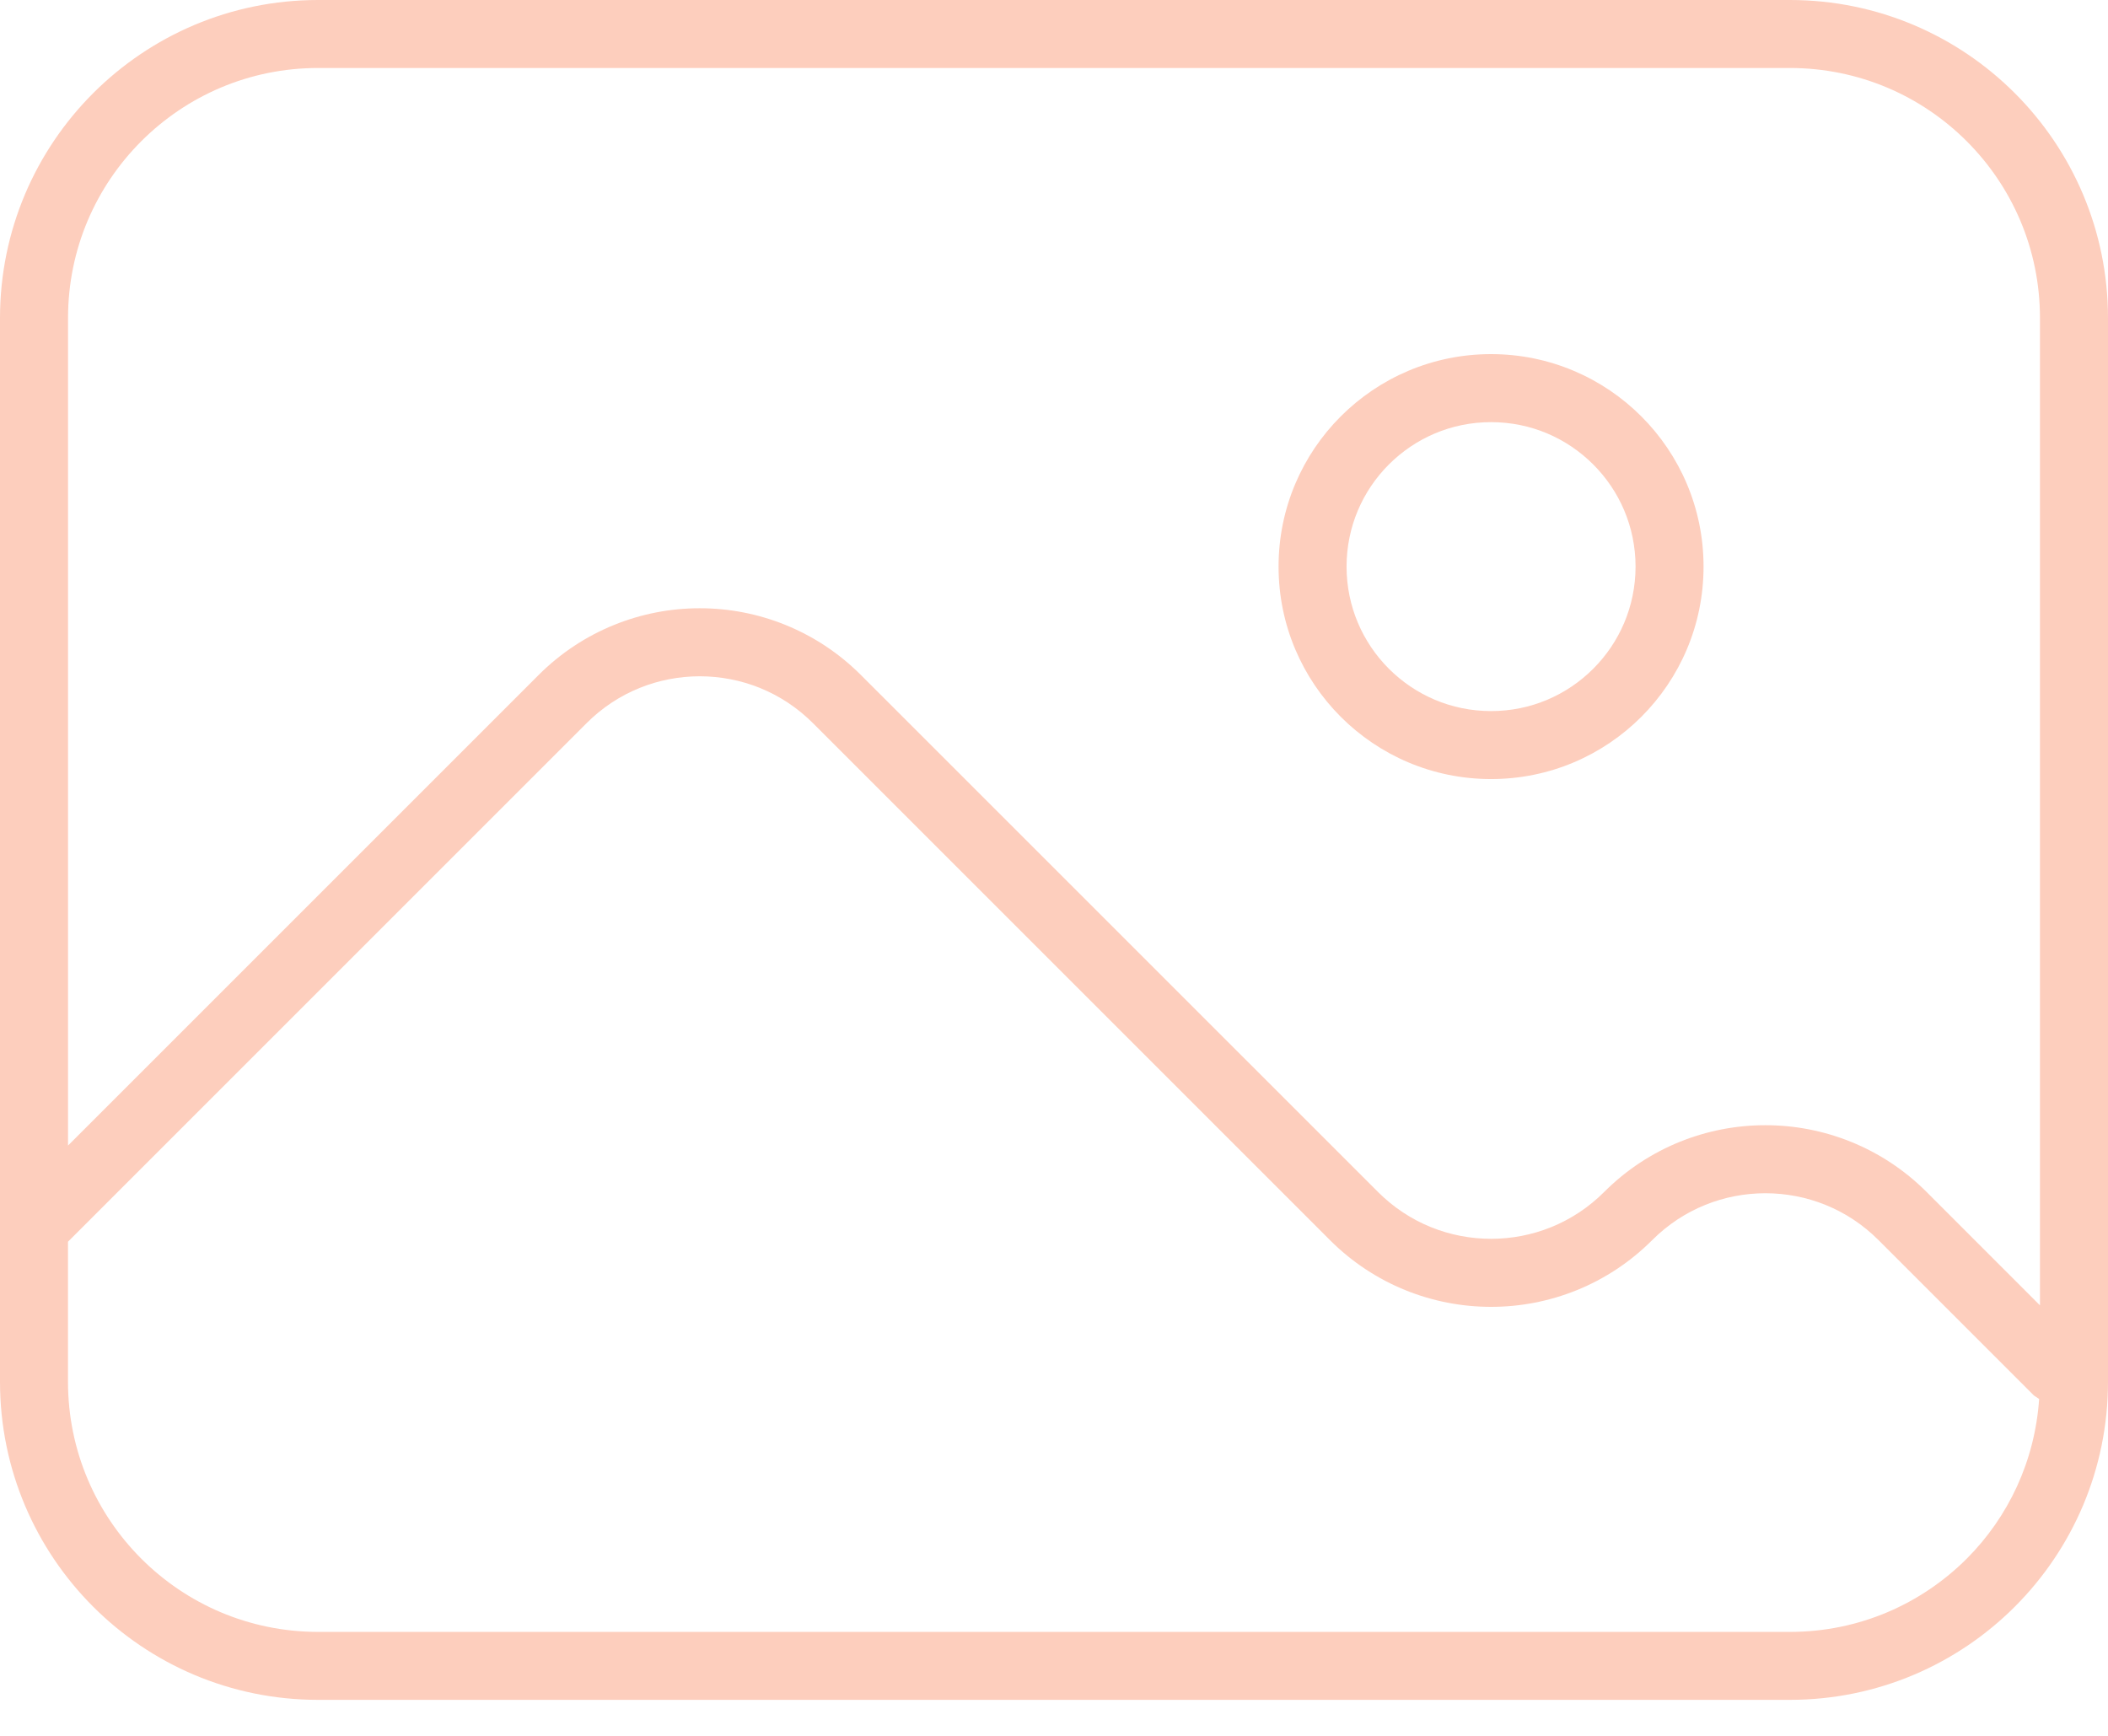
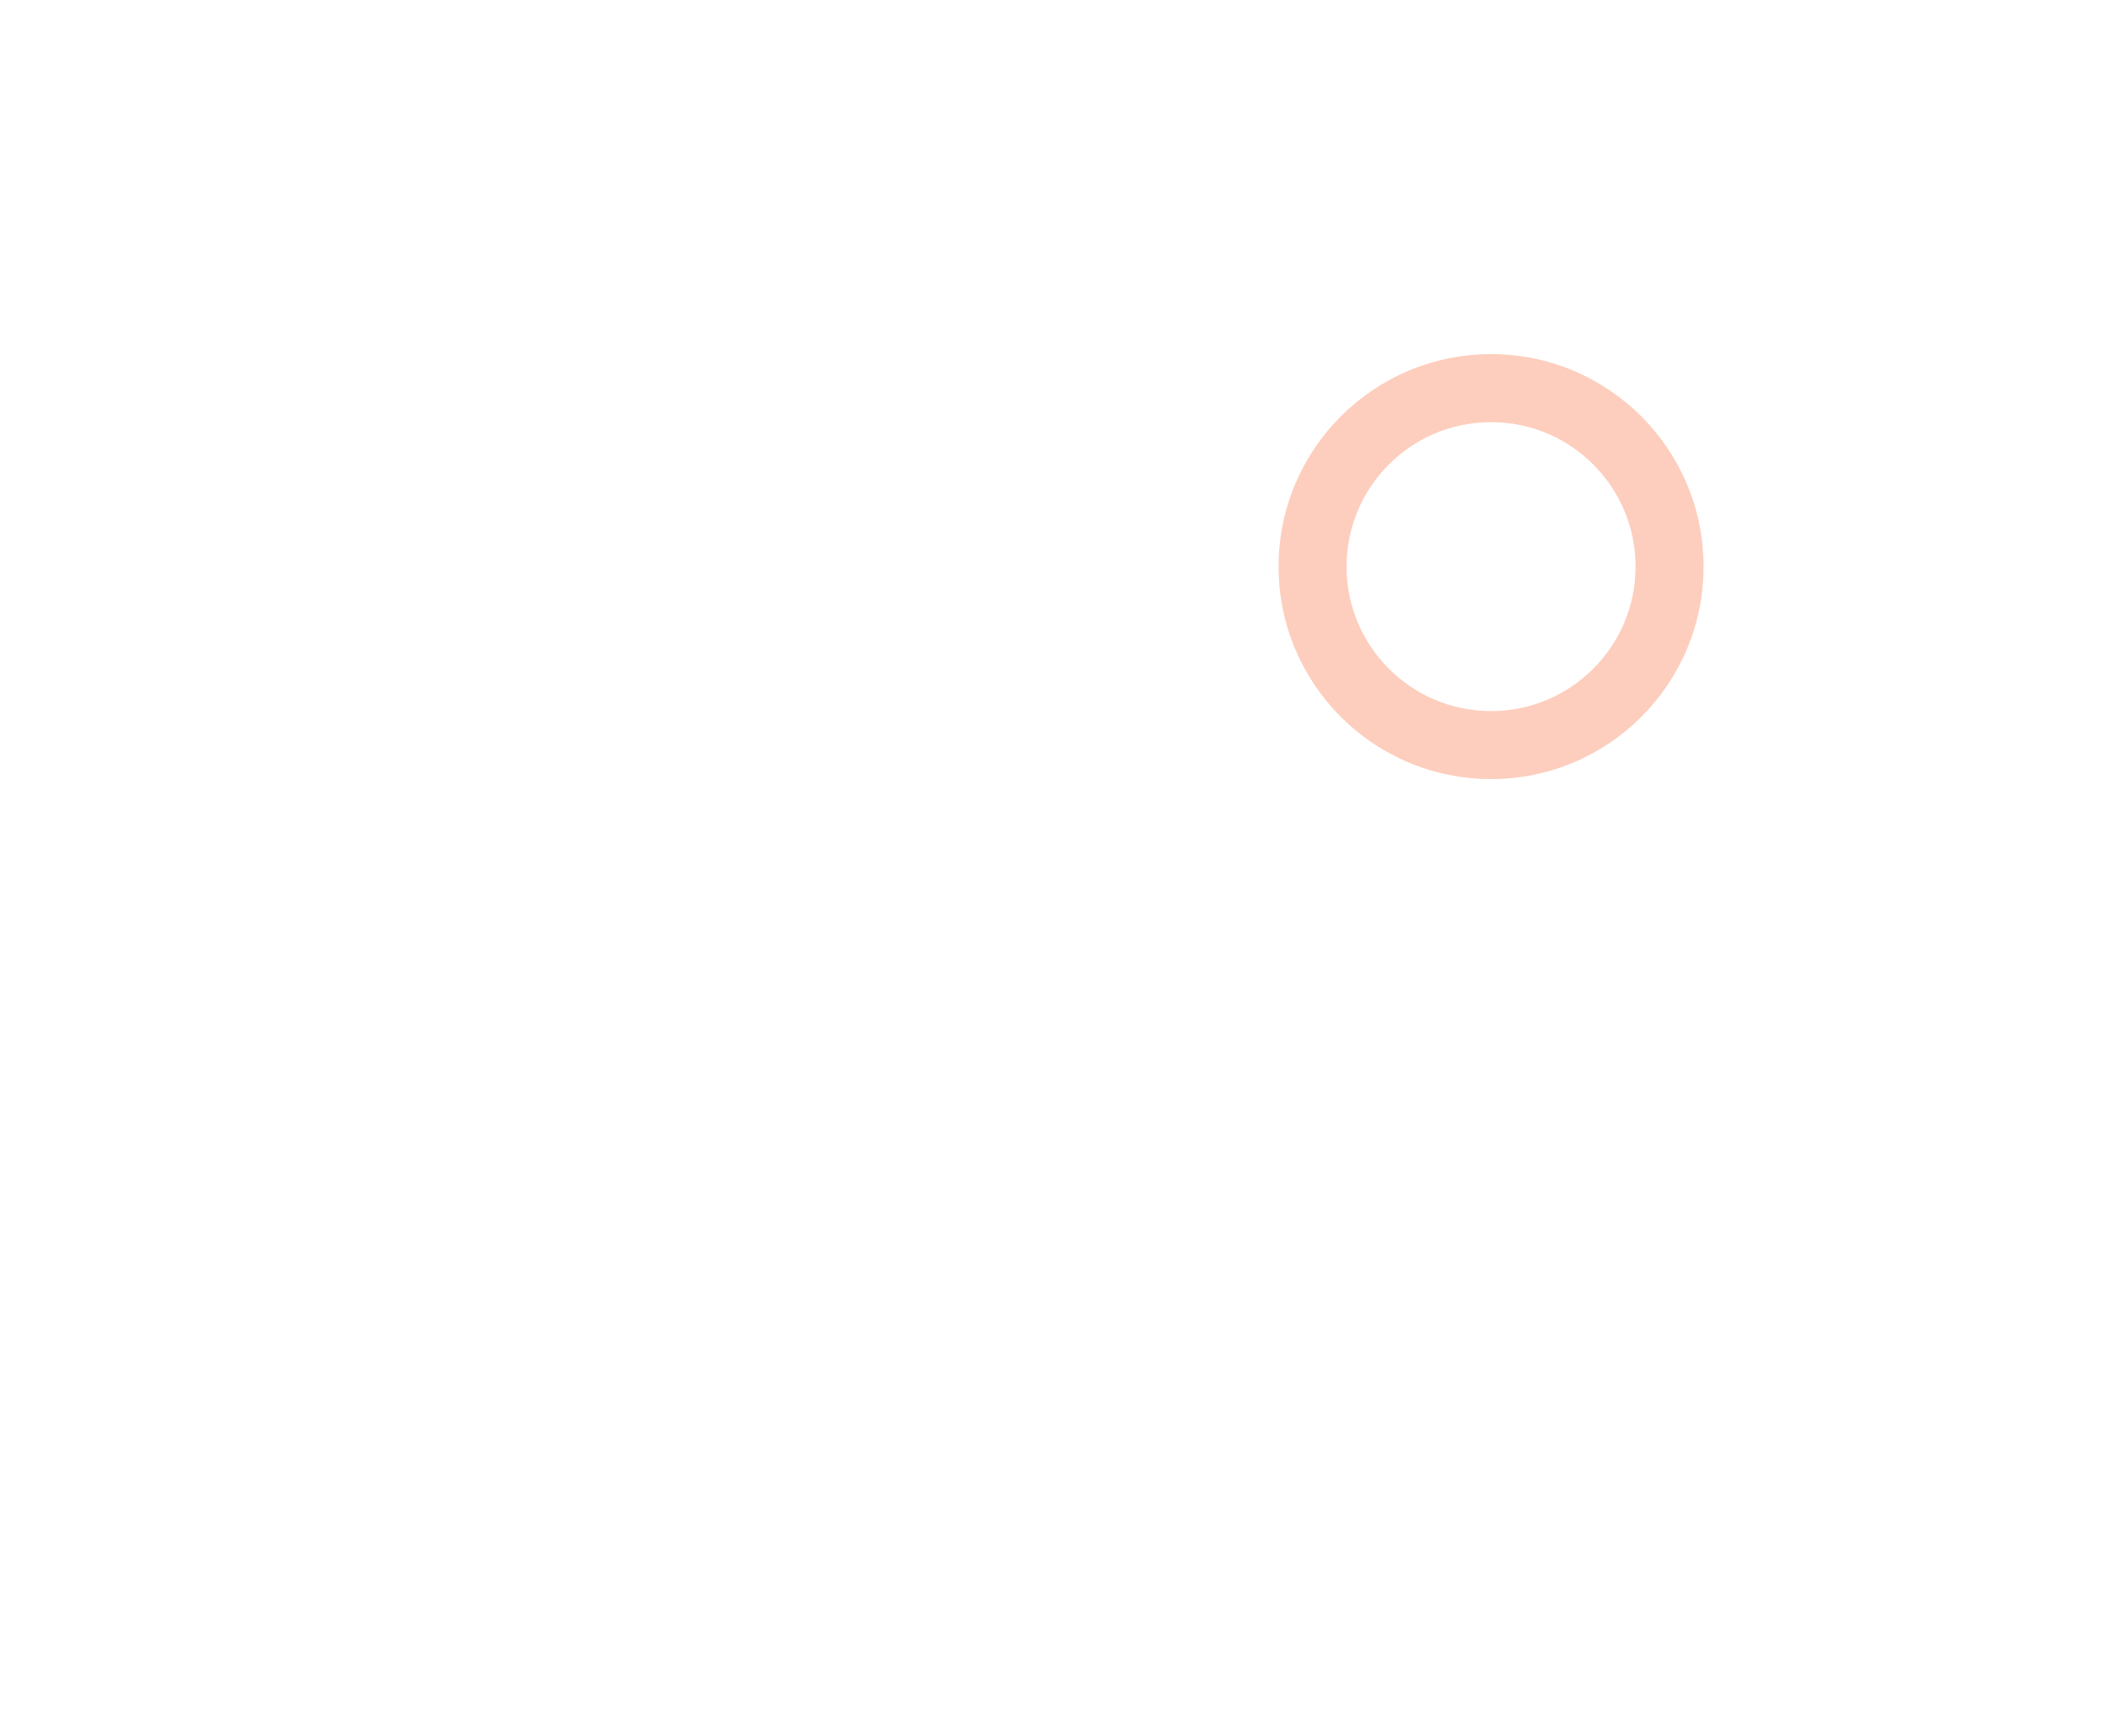
<svg xmlns="http://www.w3.org/2000/svg" width="51" height="42" viewBox="0 0 51 42" fill="none">
-   <path d="M43.304 41.129C47.555 41.128 50.999 37.684 51 33.433V7.696C50.999 3.445 47.555 0.001 43.304 0H7.696C3.445 0.001 0.001 3.445 0 7.696V33.433C0.001 37.684 3.445 41.129 7.696 41.129L43.304 41.129ZM3.418 3.417C4.515 2.321 6.023 1.645 7.696 1.645H43.304C44.977 1.646 46.485 2.321 47.582 3.417C48.679 4.515 49.354 6.022 49.354 7.695V31.584L46.611 28.84C45.536 27.765 44.12 27.224 42.711 27.225C41.302 27.224 39.885 27.765 38.811 28.84C38.053 29.598 37.067 29.973 36.075 29.974C35.081 29.973 34.096 29.598 33.338 28.84L20.829 16.333C19.755 15.258 18.338 14.716 16.93 14.717C15.521 14.716 14.104 15.258 13.03 16.333L1.646 27.717V7.696C1.646 6.022 2.321 4.515 3.418 3.417ZM1.645 33.433V30.044L14.193 17.496C14.95 16.739 15.936 16.364 16.93 16.363C17.923 16.364 18.909 16.739 19.667 17.496L32.175 30.004C33.25 31.08 34.666 31.621 36.075 31.62C37.483 31.621 38.9 31.08 39.974 30.004C40.732 29.247 41.718 28.872 42.711 28.871C43.704 28.872 44.69 29.247 45.448 30.005L49.208 33.765L49.334 33.849C49.231 35.355 48.587 36.707 47.583 37.713C46.485 38.809 44.978 39.485 43.305 39.485H7.696C6.023 39.484 4.515 38.809 3.418 37.713C2.321 36.614 1.646 35.107 1.645 33.433Z" fill="#FDCEBD" />
-   <path d="M36.074 18.85C38.914 18.85 41.215 16.549 41.215 13.709C41.215 10.87 38.914 8.569 36.074 8.568C33.234 8.569 30.933 10.869 30.933 13.709C30.933 16.549 33.234 18.85 36.074 18.85ZM33.602 11.238C34.237 10.604 35.106 10.214 36.074 10.214C37.042 10.214 37.911 10.604 38.546 11.238C39.18 11.873 39.569 12.742 39.57 13.709C39.569 14.677 39.18 15.546 38.546 16.181C37.911 16.815 37.042 17.205 36.074 17.205C35.106 17.205 34.237 16.815 33.602 16.181C32.968 15.546 32.579 14.677 32.578 13.709C32.579 12.742 32.968 11.872 33.602 11.238Z" fill="#FDCEBD" />
+   <path d="M36.074 18.85C38.914 18.85 41.215 16.549 41.215 13.709C41.215 10.87 38.914 8.569 36.074 8.568C33.234 8.569 30.933 10.869 30.933 13.709C30.933 16.549 33.234 18.85 36.074 18.85M33.602 11.238C34.237 10.604 35.106 10.214 36.074 10.214C37.042 10.214 37.911 10.604 38.546 11.238C39.18 11.873 39.569 12.742 39.57 13.709C39.569 14.677 39.18 15.546 38.546 16.181C37.911 16.815 37.042 17.205 36.074 17.205C35.106 17.205 34.237 16.815 33.602 16.181C32.968 15.546 32.579 14.677 32.578 13.709C32.579 12.742 32.968 11.872 33.602 11.238Z" fill="#FDCEBD" />
</svg>